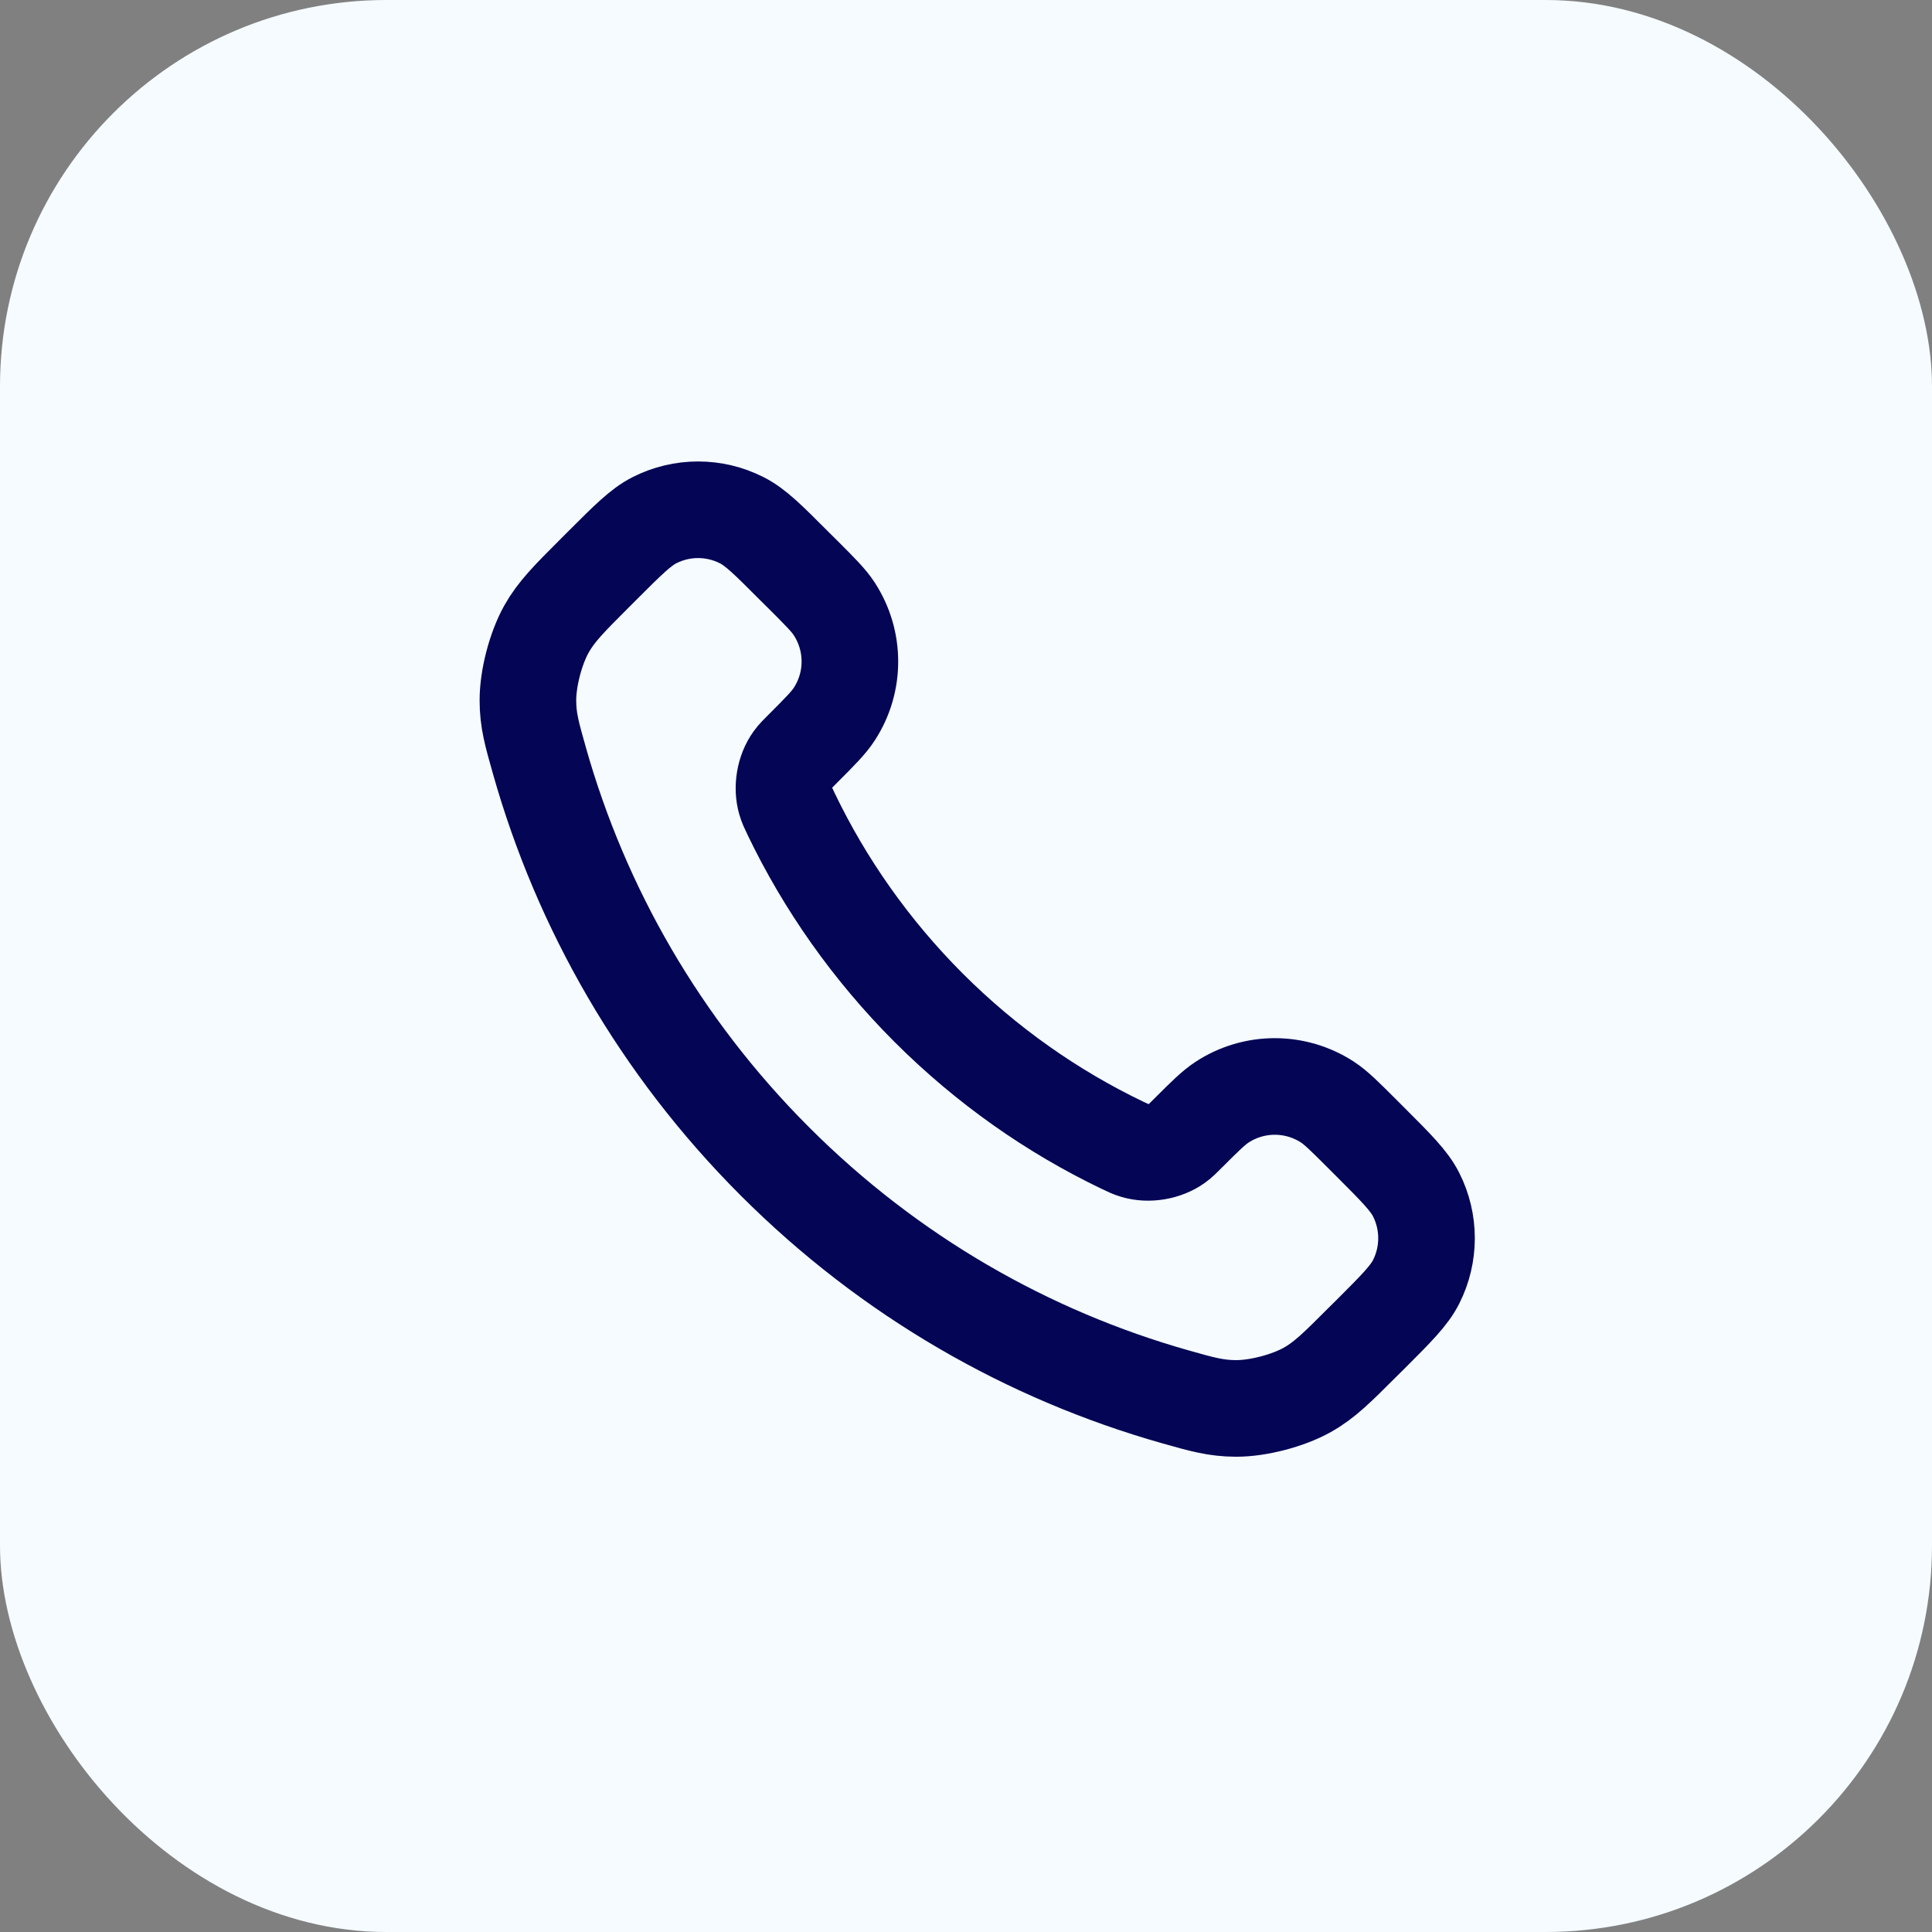
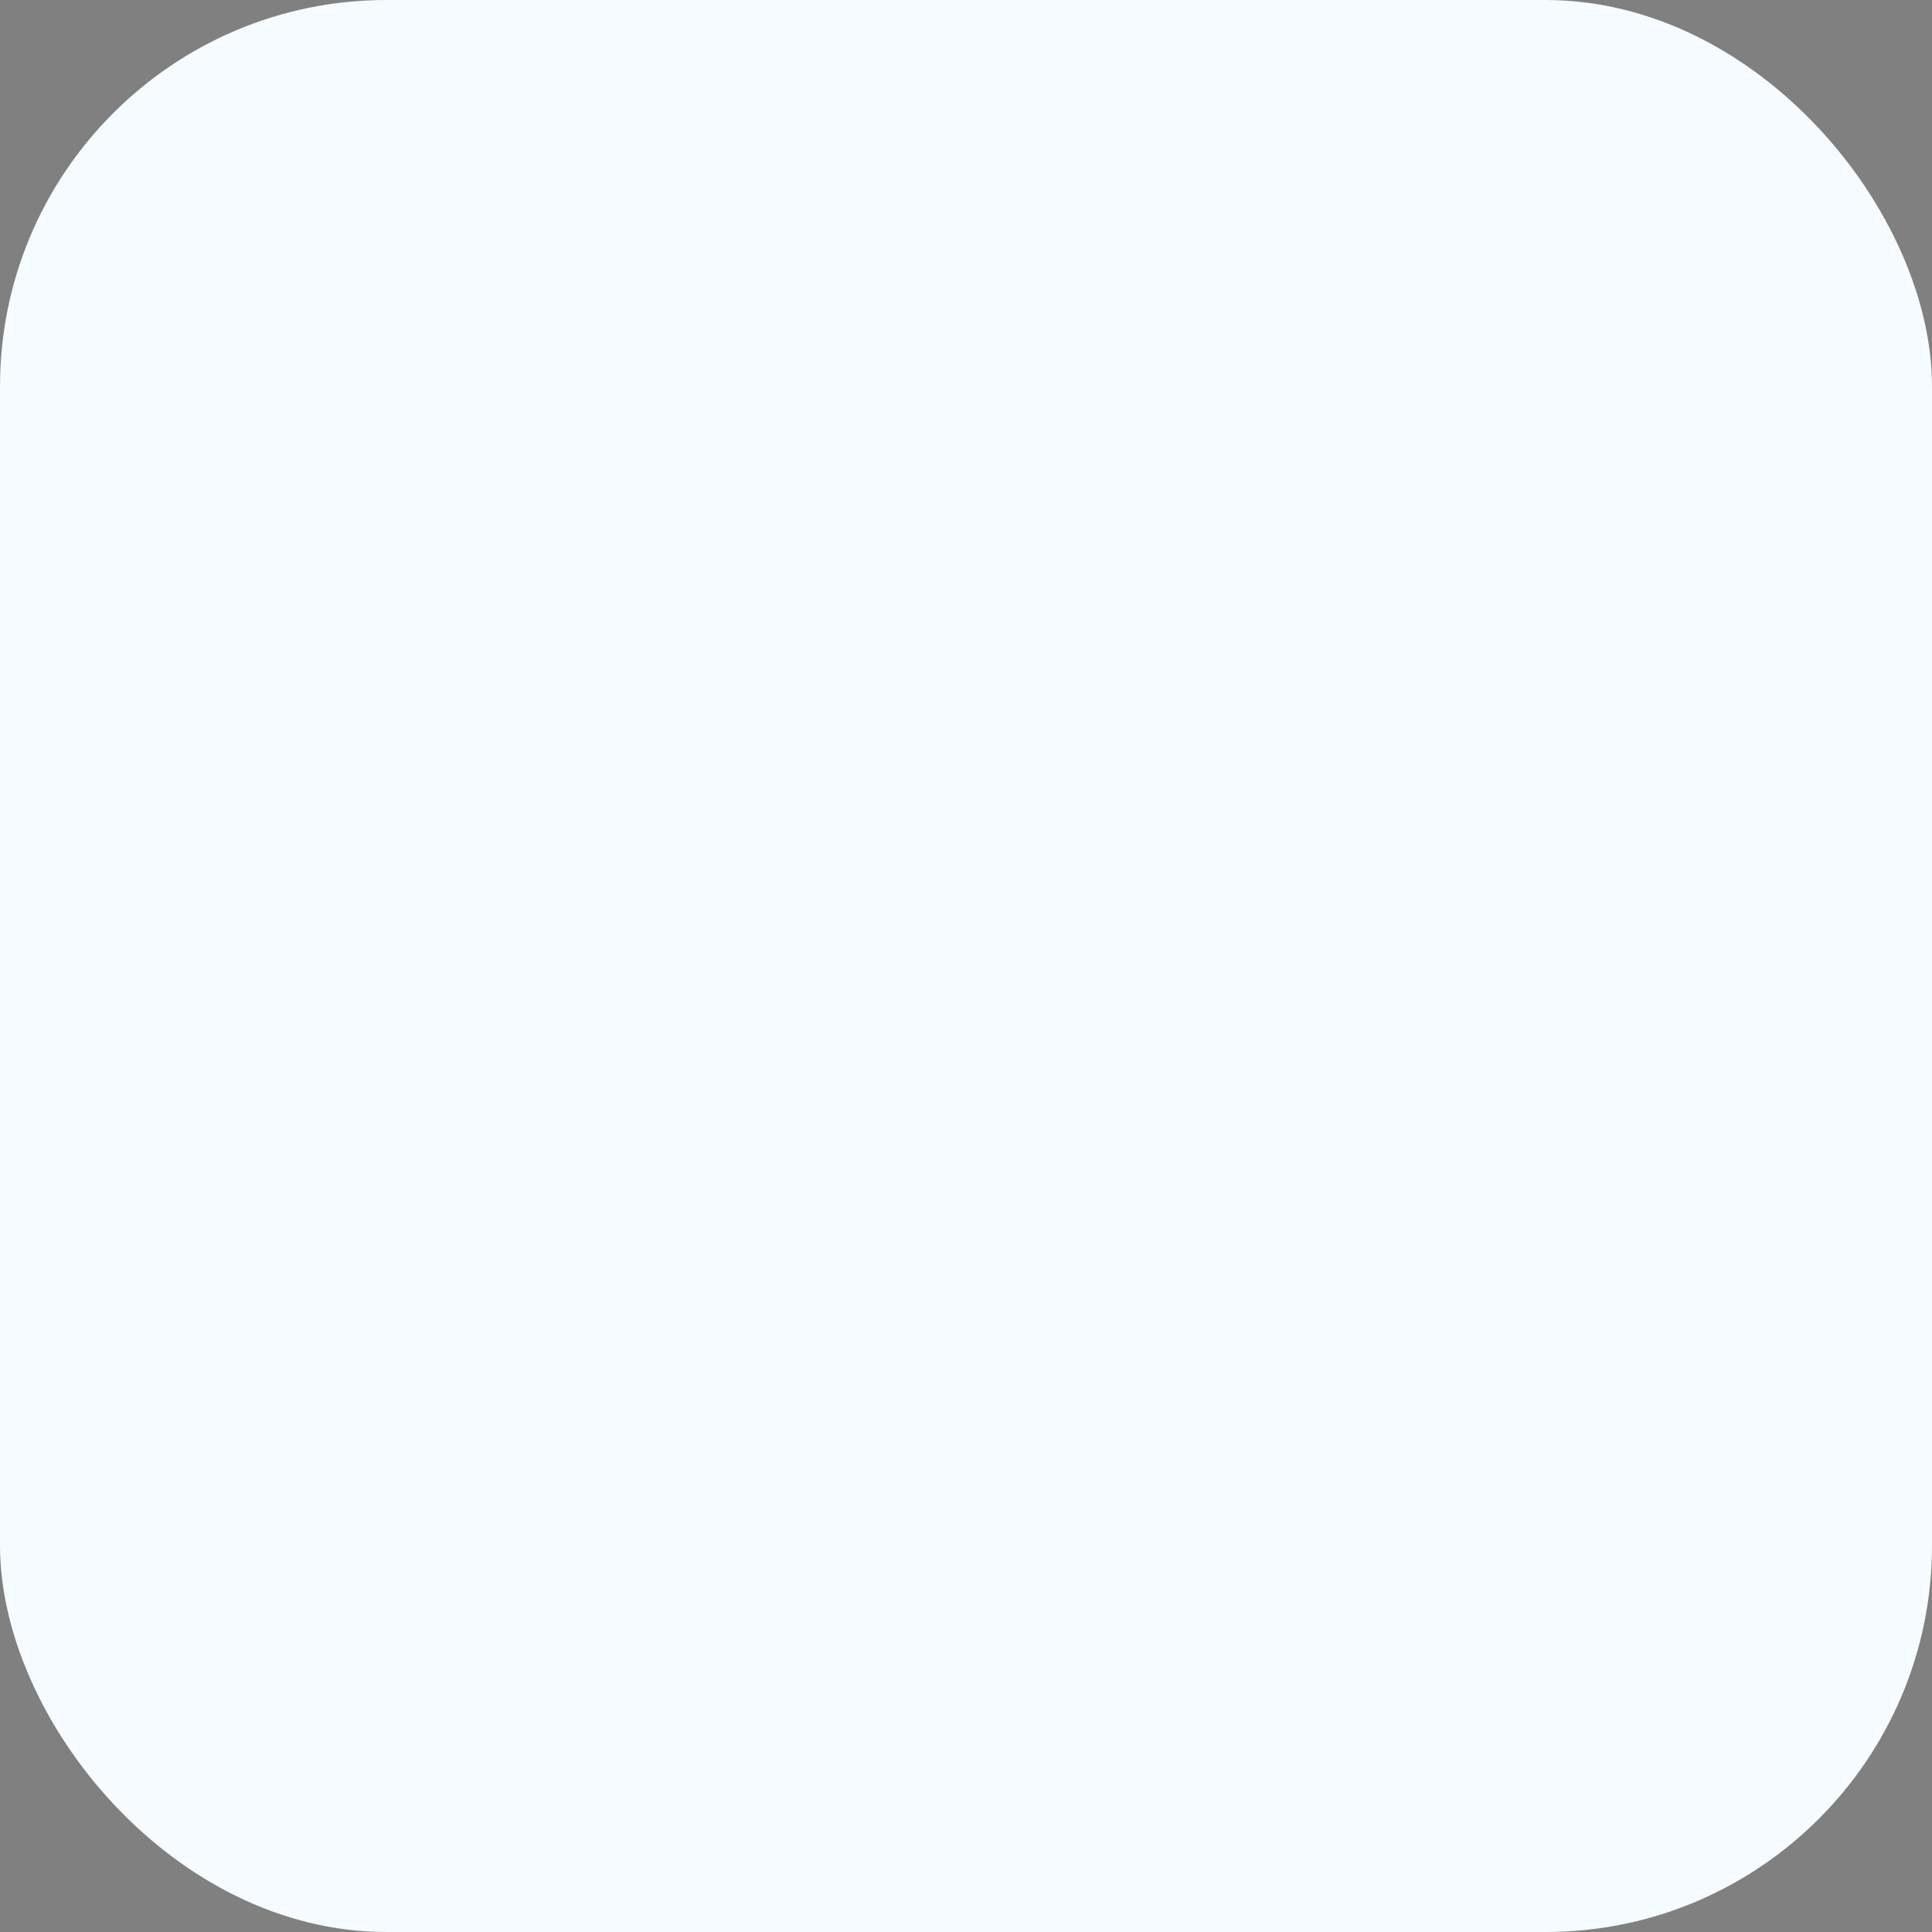
<svg xmlns="http://www.w3.org/2000/svg" width="20" height="20" viewBox="0 0 20 20" fill="none">
  <rect x="0" y="0" width="20" height="20" fill="#808080" stroke="none" />
  <rect width="20" height="20" rx="4" fill="#F5FBFF" />
  <g clip-path="url(#clip0_6189_1119)">
-     <path d="M8.19 8.427C8.538 9.151 9.013 9.831 9.613 10.432C10.214 11.032 10.893 11.507 11.618 11.855C11.681 11.885 11.712 11.9 11.751 11.911C11.891 11.952 12.063 11.923 12.182 11.838C12.216 11.814 12.244 11.785 12.301 11.728C12.476 11.553 12.564 11.466 12.652 11.409C12.983 11.193 13.41 11.193 13.742 11.409C13.829 11.466 13.917 11.553 14.092 11.728L14.189 11.825C14.455 12.091 14.588 12.224 14.66 12.367C14.803 12.65 14.803 12.986 14.66 13.269C14.588 13.412 14.455 13.545 14.189 13.811L14.11 13.889C13.845 14.154 13.713 14.287 13.533 14.388C13.333 14.5 13.023 14.581 12.794 14.58C12.588 14.579 12.446 14.539 12.164 14.459C10.648 14.029 9.216 13.217 8.022 12.023C6.828 10.829 6.016 9.397 5.586 7.881C5.506 7.598 5.465 7.457 5.465 7.251C5.464 7.022 5.545 6.712 5.657 6.512C5.758 6.332 5.891 6.199 6.155 5.935L6.234 5.856C6.5 5.59 6.633 5.457 6.775 5.385C7.059 5.241 7.394 5.241 7.678 5.385C7.821 5.457 7.954 5.59 8.219 5.856L8.317 5.953C8.492 6.128 8.579 6.215 8.636 6.303C8.852 6.635 8.852 7.062 8.636 7.393C8.579 7.481 8.492 7.569 8.317 7.744C8.26 7.801 8.231 7.829 8.207 7.863C8.122 7.981 8.093 8.154 8.134 8.294C8.145 8.333 8.16 8.364 8.19 8.427Z" stroke="#040555" stroke-linecap="round" stroke-linejoin="round" />
-   </g>
+     </g>
  <defs>
    <clipPath id="clip0_6189_1119">
      <rect width="12" height="12" fill="white" transform="translate(4 4)" />
    </clipPath>
  </defs>
</svg>